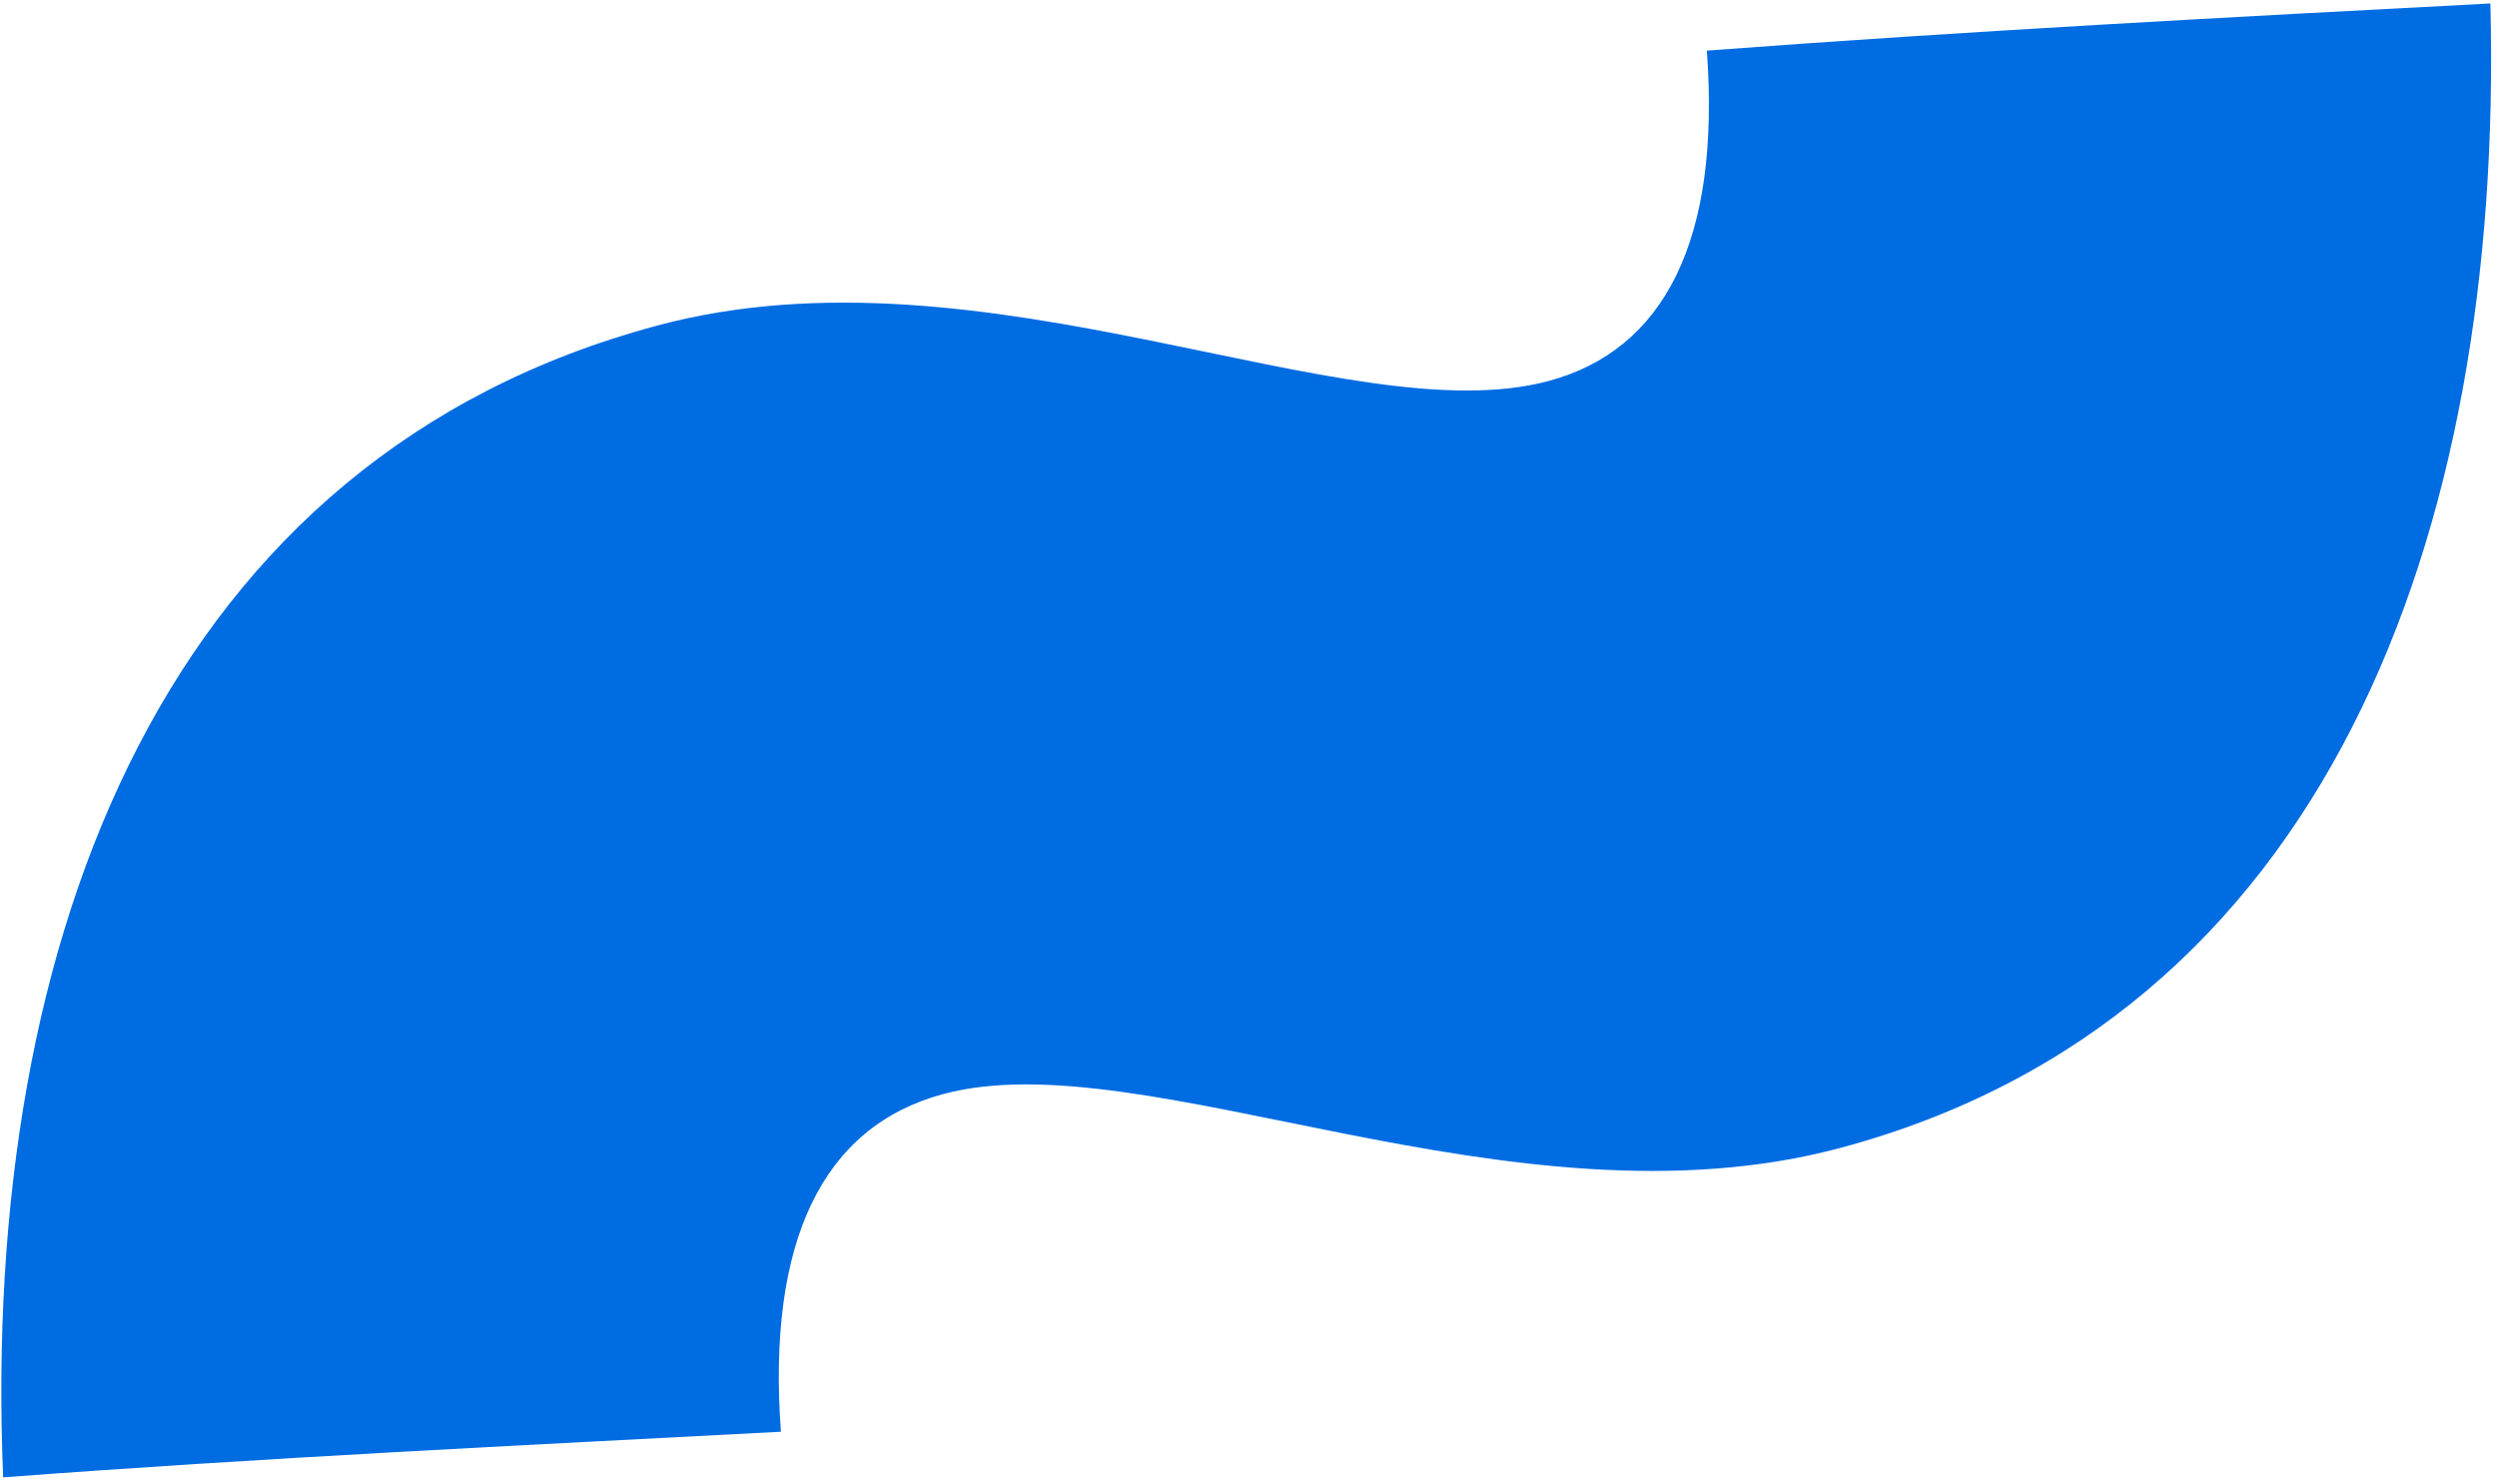
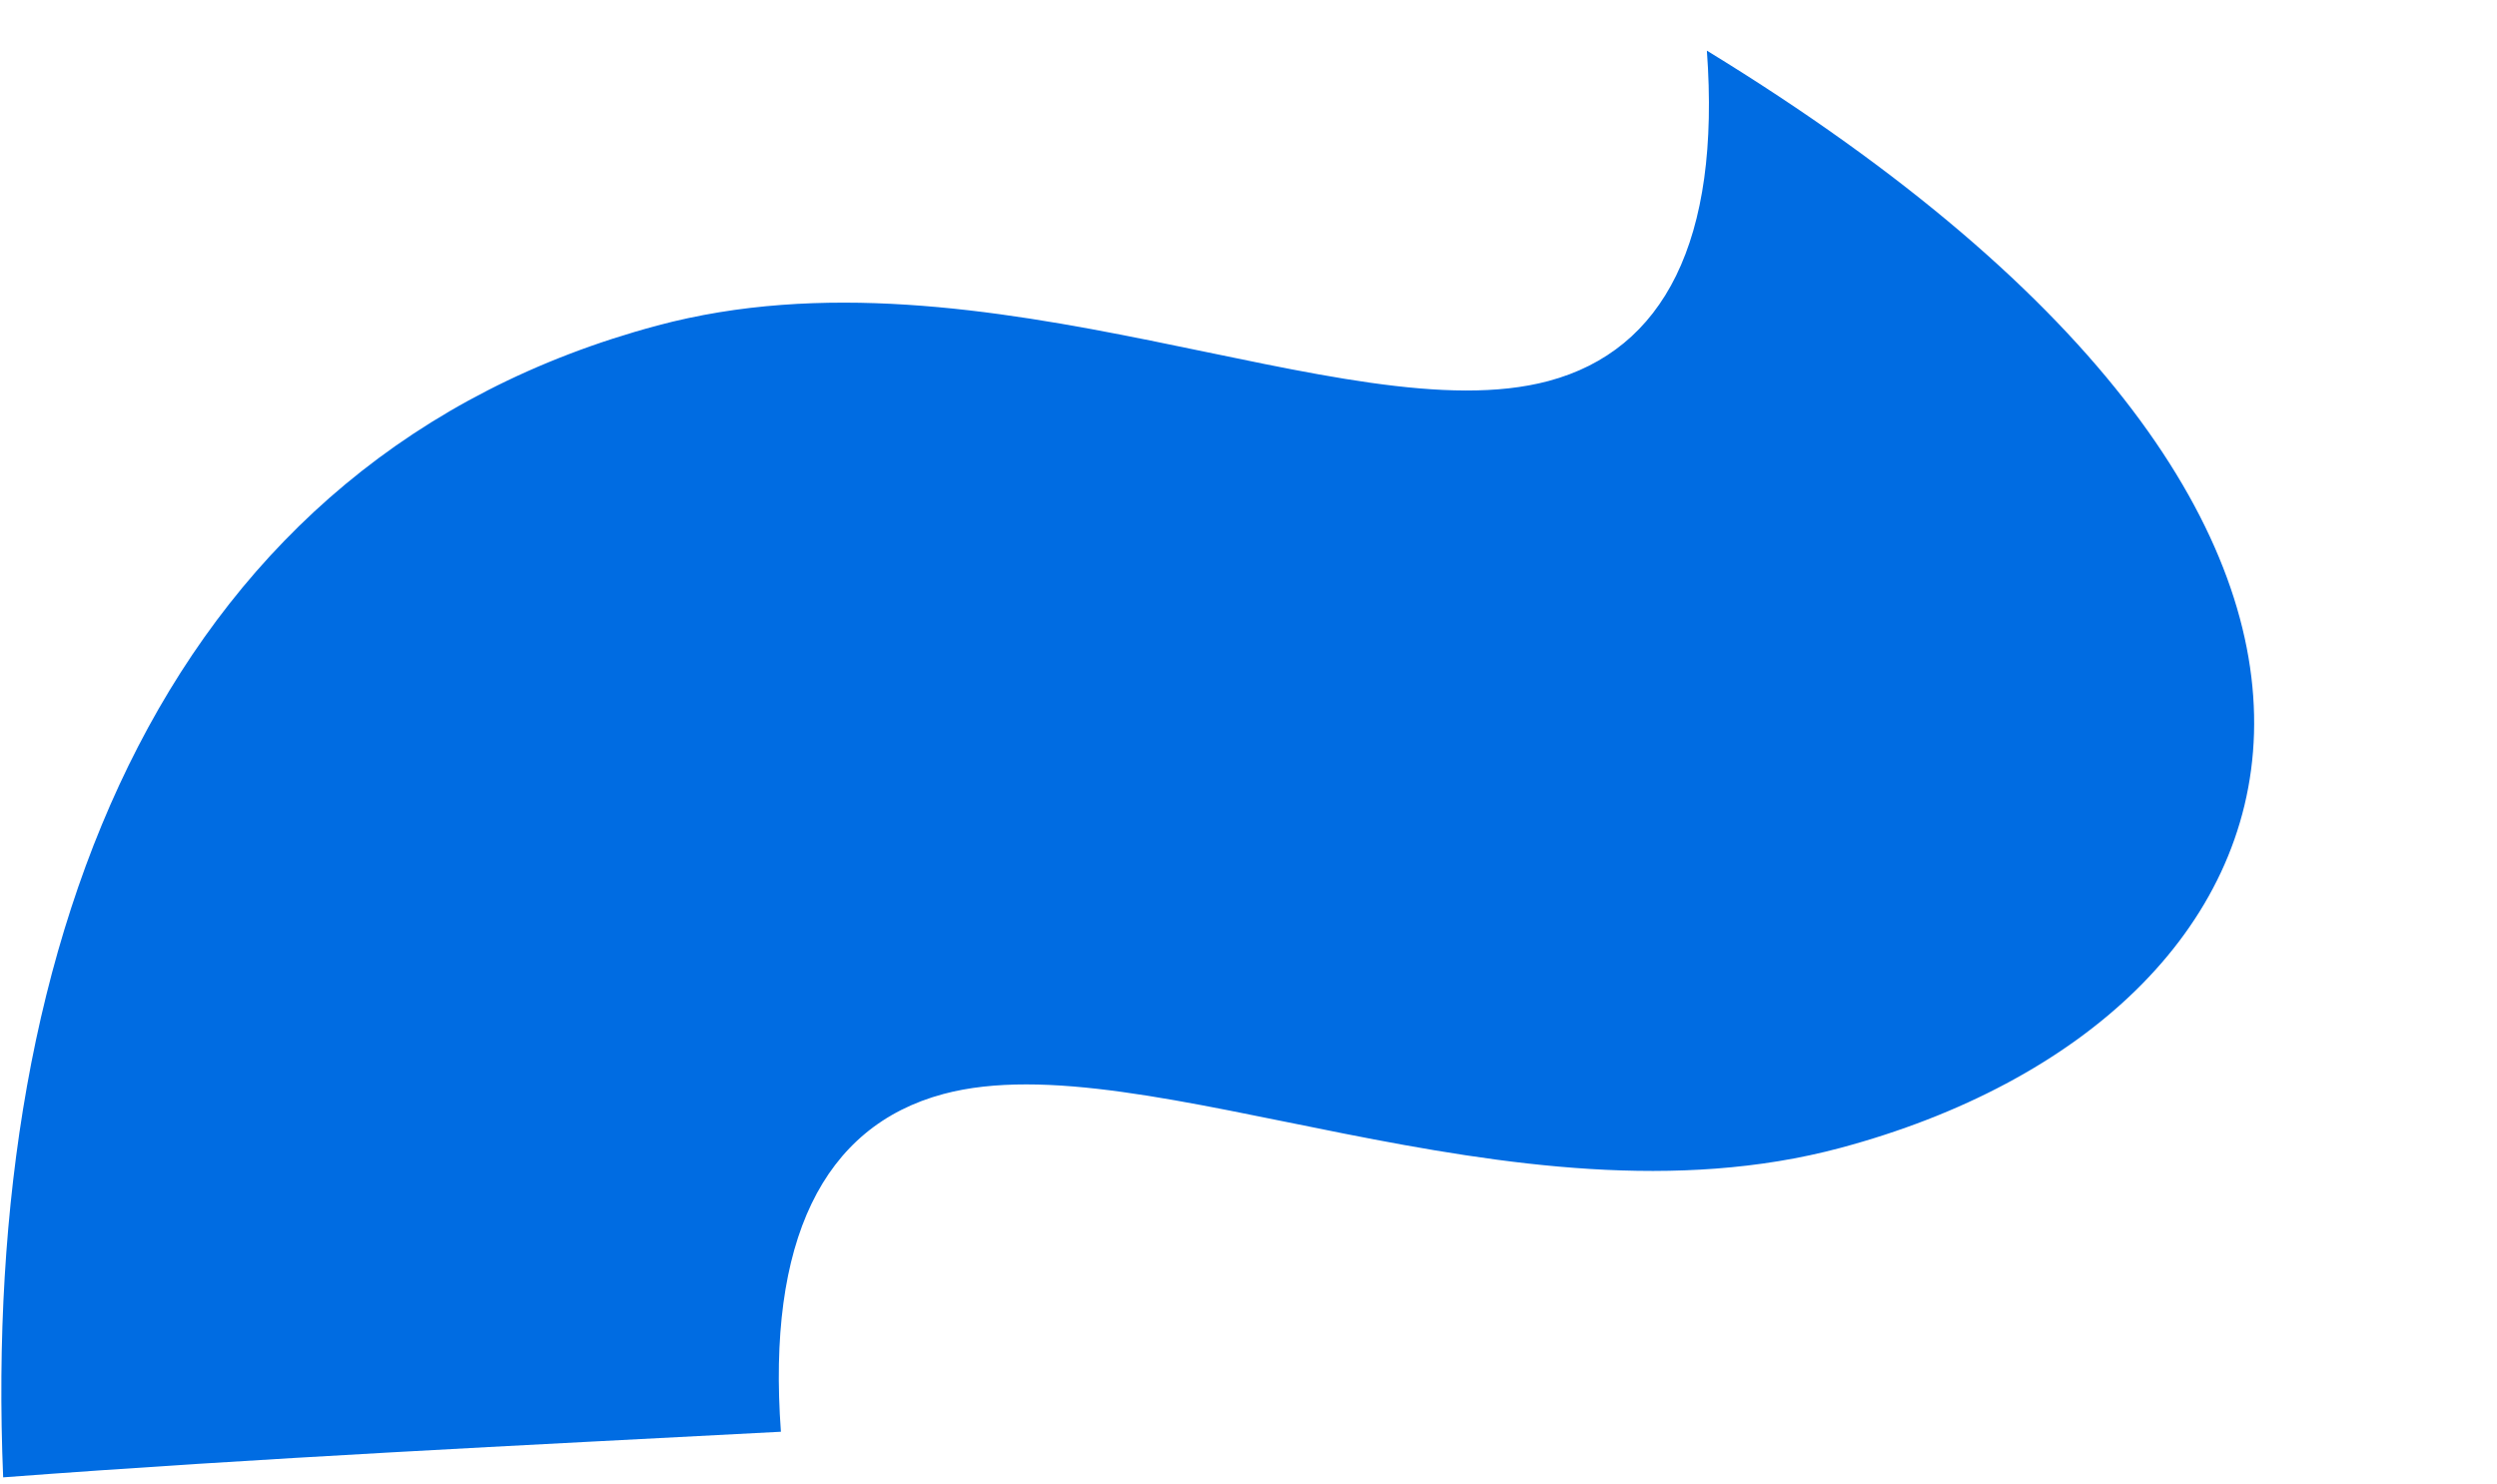
<svg xmlns="http://www.w3.org/2000/svg" width="259" height="154" viewBox="0 0 259 154" fill="none">
-   <path d="M0.327 153.26C-2.014 96.741 17.407 47.376 68.176 33.773C102.221 24.651 139.716 45.126 160.62 39.525C172.567 36.324 178.493 24.995 177.044 5.252C204.026 3.217 231.17 1.789 258.314 0.359C259.734 55.828 241.072 105.638 190.9 119.081C156.855 128.204 118.763 107.889 97.859 113.49C85.315 116.851 79.55 128.785 81 148.529C53.856 149.957 27.309 151.227 0.327 153.26Z" fill="#006CE2" />
+   <path d="M0.327 153.26C-2.014 96.741 17.407 47.376 68.176 33.773C102.221 24.651 139.716 45.126 160.62 39.525C172.567 36.324 178.493 24.995 177.044 5.252C259.734 55.828 241.072 105.638 190.9 119.081C156.855 128.204 118.763 107.889 97.859 113.49C85.315 116.851 79.55 128.785 81 148.529C53.856 149.957 27.309 151.227 0.327 153.26Z" fill="#006CE2" />
</svg>